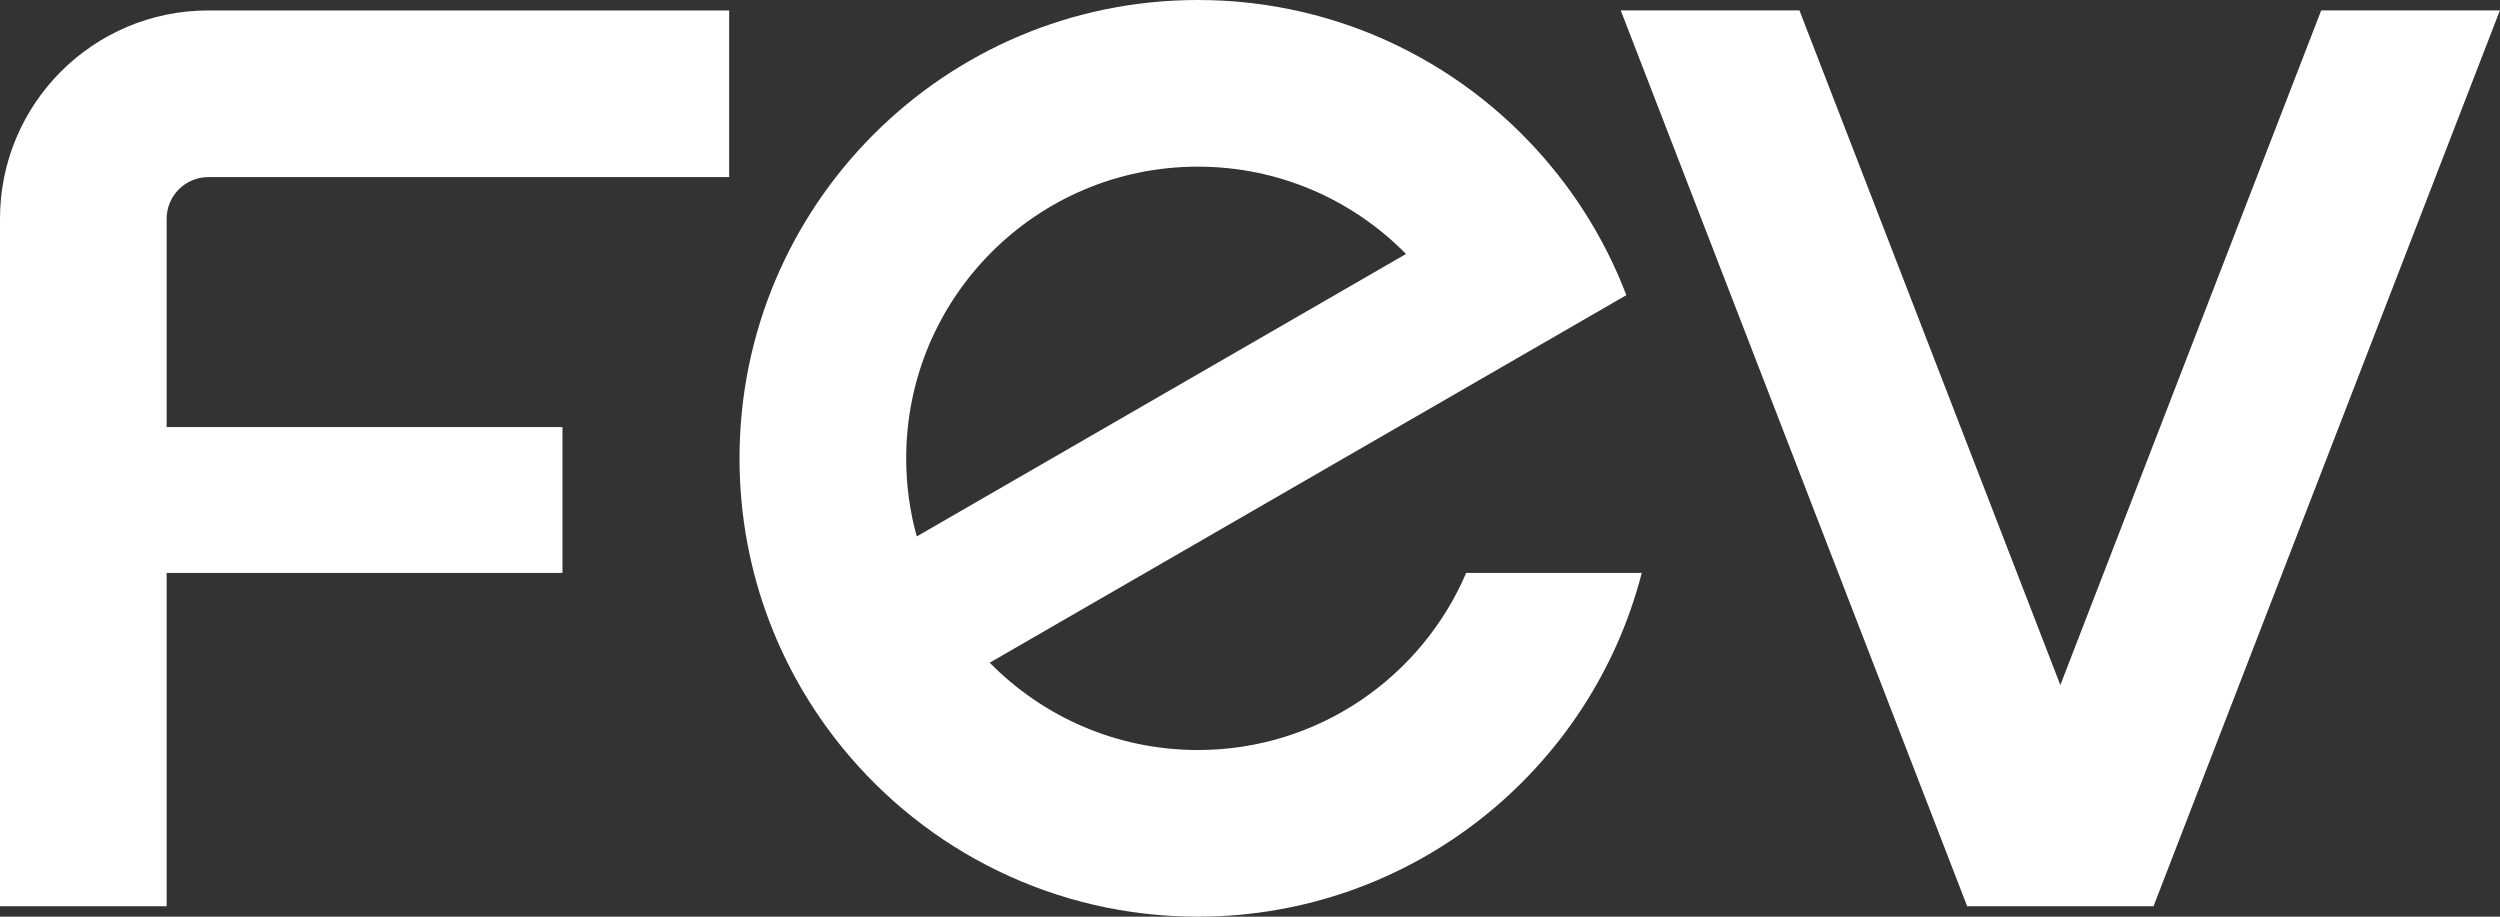
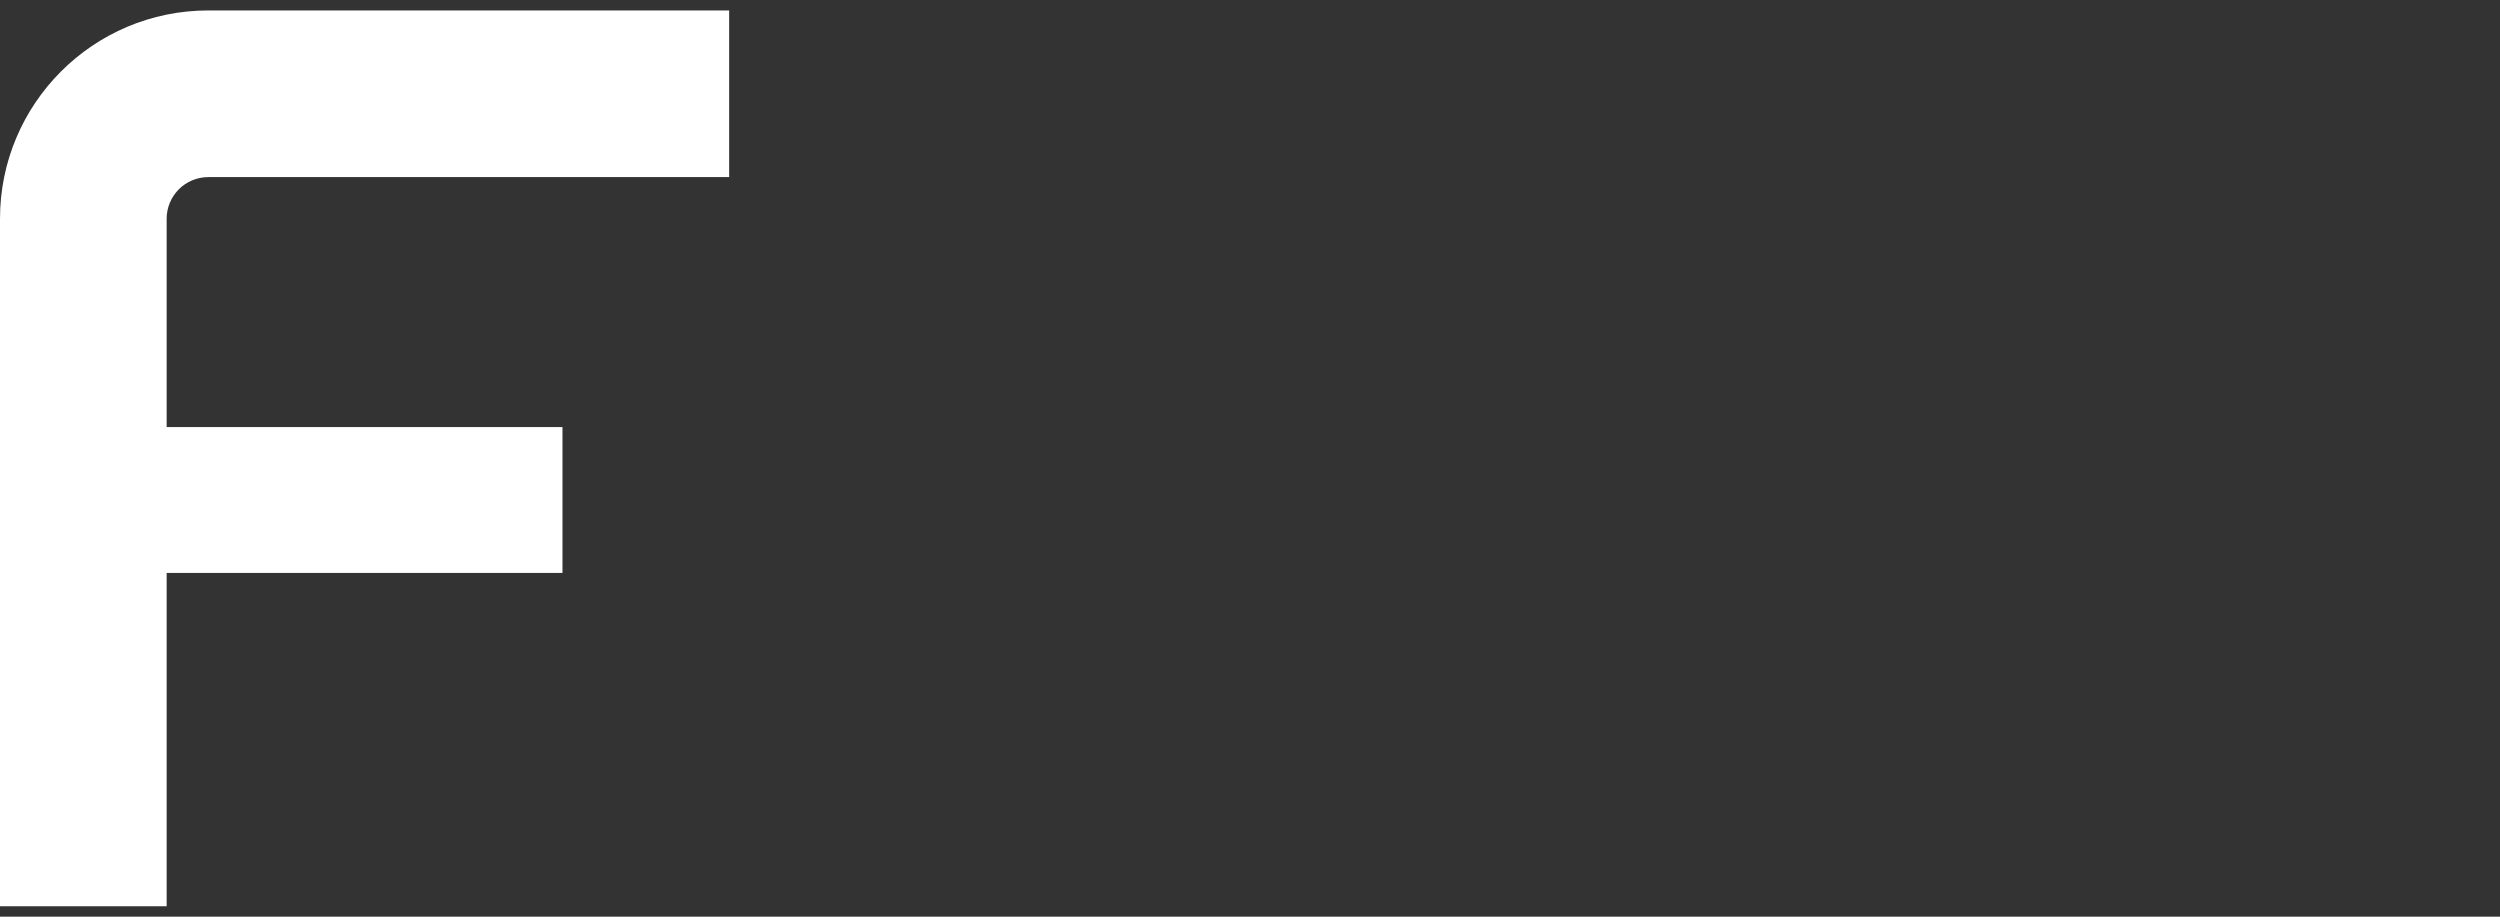
<svg xmlns="http://www.w3.org/2000/svg" width="180" height="66" viewBox="0 0 180 66" fill="none">
  <rect x="0" y="0" width="180" height="66" fill="#333333" stroke="none" />
-   <path d="M155.053 65.25L179.993 0.749H167.127L148.345 49.323L129.56 0.749H116.694L141.636 65.25H155.053Z" fill="white" />
  <path d="M52.499 12.751V0.752H15C6.715 0.752 0 7.467 0 15.752V65.252H11.999V41.25H40.498V30.751H11.999V15.75C11.999 14.093 13.343 12.751 14.998 12.751H52.499Z" fill="white" />
-   <path d="M105.565 41.25C102.358 48.746 94.917 54.001 86.247 54.001C80.379 54.001 75.073 51.594 71.261 47.714L106.485 27.377L117.095 21.252C115.83 17.932 114.044 14.87 111.838 12.164C105.787 4.739 96.569 0 86.245 0C68.02 0 53.245 14.775 53.245 33C53.245 37.138 54.006 41.098 55.397 44.748C56.662 48.068 58.448 51.13 60.654 53.836C66.706 61.261 75.922 66 86.245 66C101.621 66 114.543 55.482 118.207 41.25H105.565ZM65.246 33C65.246 21.402 74.647 11.999 86.247 11.999C92.115 11.999 97.421 14.406 101.233 18.286L66.007 38.623C65.51 36.834 65.246 34.949 65.246 33Z" fill="white" />
</svg>